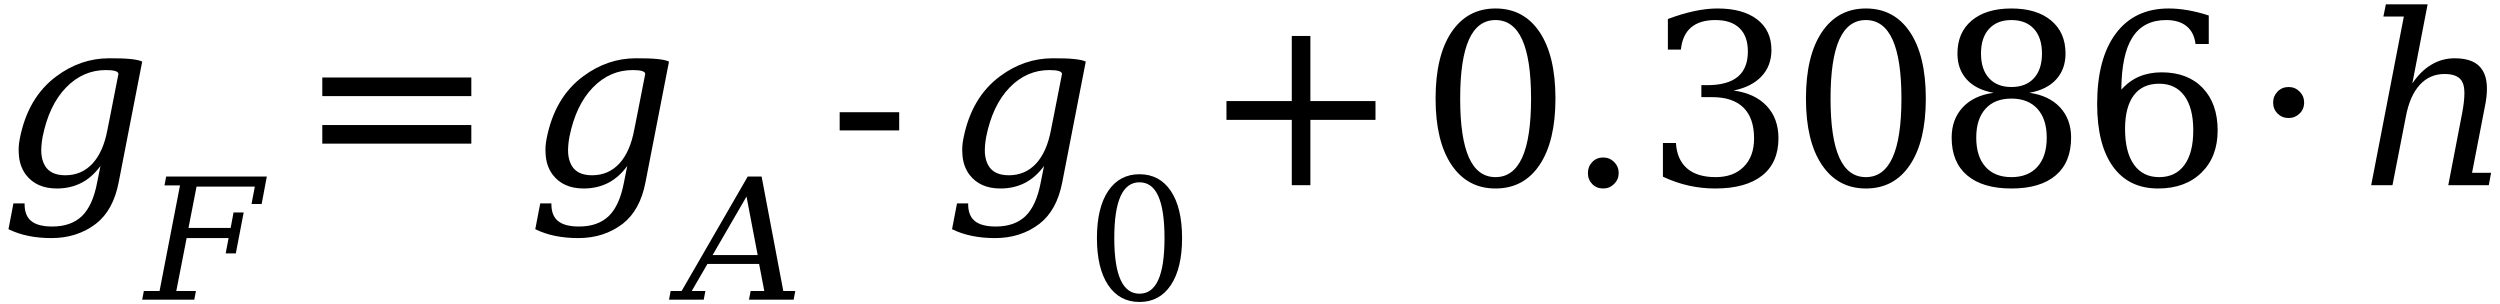
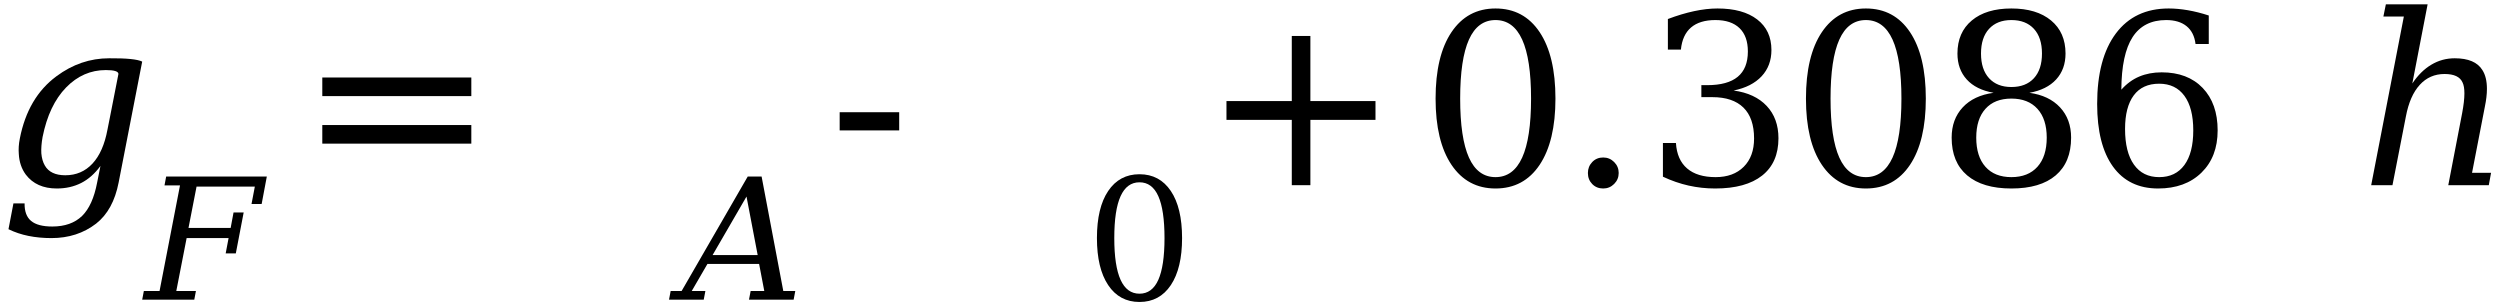
<svg xmlns="http://www.w3.org/2000/svg" stroke-dasharray="none" shape-rendering="auto" font-family="'Dialog'" width="189" text-rendering="auto" fill-opacity="1" contentScriptType="text/ecmascript" color-interpolation="auto" color-rendering="auto" preserveAspectRatio="xMidYMid meet" font-size="12" fill="black" stroke="black" image-rendering="auto" stroke-miterlimit="10" zoomAndPan="magnify" version="1.0" stroke-linecap="square" stroke-linejoin="miter" contentStyleType="text/css" font-style="normal" height="23" stroke-width="1" stroke-dashoffset="0" font-weight="normal" stroke-opacity="1">
  <defs id="genericDefs" />
  <g>
    <g text-rendering="optimizeLegibility" transform="translate(0,14)" color-rendering="optimizeQuality" color-interpolation="linearRGB" image-rendering="optimizeQuality">
      <path d="M10.75 -9.344 L8.969 -0.203 Q8.562 1.891 7.266 2.906 Q5.844 4 3.891 4 Q2.969 4 2.156 3.836 Q1.344 3.672 0.641 3.328 L1.016 1.375 L1.859 1.375 Q1.844 2.281 2.352 2.703 Q2.859 3.125 3.953 3.125 Q5.375 3.125 6.203 2.328 Q7.016 1.531 7.344 -0.203 L7.594 -1.453 Q6.953 -0.578 6.133 -0.164 Q5.312 0.25 4.297 0.25 Q2.75 0.25 1.953 -0.797 Q1.469 -1.453 1.422 -2.359 Q1.375 -2.906 1.5 -3.531 Q2.109 -6.641 4.266 -8.234 Q6.094 -9.594 8.25 -9.594 Q10.219 -9.609 10.75 -9.344 ZM8.953 -8.406 Q8.953 -8.703 8 -8.703 Q6.281 -8.703 5 -7.391 Q3.703 -6.062 3.219 -3.641 Q3.094 -2.938 3.125 -2.406 Q3.172 -1.859 3.391 -1.484 Q3.812 -0.75 4.938 -0.75 Q6.172 -0.75 6.992 -1.633 Q7.812 -2.516 8.125 -4.203 L8.312 -5.141 L8.953 -8.406 Z" stroke="none" />
    </g>
    <g text-rendering="optimizeLegibility" transform="translate(10.953,22.656)" color-rendering="optimizeQuality" color-interpolation="linearRGB" image-rendering="optimizeQuality">
      <path d="M-0.203 0 L-0.078 -0.656 L1.109 -0.656 L2.656 -8.641 L1.484 -8.641 L1.609 -9.312 L9.219 -9.312 L8.828 -7.234 L8.062 -7.234 L8.312 -8.547 L3.906 -8.547 L3.297 -5.422 L6.484 -5.422 L6.703 -6.594 L7.469 -6.594 L6.875 -3.5 L6.109 -3.5 L6.328 -4.656 L3.156 -4.656 L2.375 -0.656 L3.859 -0.656 L3.734 0 L-0.203 0 Z" stroke="none" />
    </g>
    <g text-rendering="optimizeLegibility" transform="translate(22.46,14)" color-rendering="optimizeQuality" color-interpolation="linearRGB" image-rendering="optimizeQuality">
      <path d="M1.906 -8.141 L13.172 -8.141 L13.172 -6.734 L1.906 -6.734 L1.906 -8.141 ZM1.906 -4.547 L13.172 -4.547 L13.172 -3.141 L1.906 -3.141 L1.906 -4.547 Z" stroke="none" />
    </g>
    <g text-rendering="optimizeLegibility" transform="translate(39.826,14)" color-rendering="optimizeQuality" color-interpolation="linearRGB" image-rendering="optimizeQuality">
-       <path d="M10.75 -9.344 L8.969 -0.203 Q8.562 1.891 7.266 2.906 Q5.844 4 3.891 4 Q2.969 4 2.156 3.836 Q1.344 3.672 0.641 3.328 L1.016 1.375 L1.859 1.375 Q1.844 2.281 2.352 2.703 Q2.859 3.125 3.953 3.125 Q5.375 3.125 6.203 2.328 Q7.016 1.531 7.344 -0.203 L7.594 -1.453 Q6.953 -0.578 6.133 -0.164 Q5.312 0.25 4.297 0.25 Q2.75 0.25 1.953 -0.797 Q1.469 -1.453 1.422 -2.359 Q1.375 -2.906 1.5 -3.531 Q2.109 -6.641 4.266 -8.234 Q6.094 -9.594 8.25 -9.594 Q10.219 -9.609 10.75 -9.344 ZM8.953 -8.406 Q8.953 -8.703 8 -8.703 Q6.281 -8.703 5 -7.391 Q3.703 -6.062 3.219 -3.641 Q3.094 -2.938 3.125 -2.406 Q3.172 -1.859 3.391 -1.484 Q3.812 -0.75 4.938 -0.75 Q6.172 -0.75 6.992 -1.633 Q7.812 -2.516 8.125 -4.203 L8.312 -5.141 L8.953 -8.406 Z" stroke="none" />
-     </g>
+       </g>
    <g text-rendering="optimizeLegibility" transform="translate(51.561,22.656)" color-rendering="optimizeQuality" color-interpolation="linearRGB" image-rendering="optimizeQuality">
      <path d="M2.312 -3.375 L5.719 -3.375 L4.875 -7.797 L2.312 -3.375 ZM-0.984 0 L-0.859 -0.656 L-0.031 -0.656 L4.969 -9.312 L6.016 -9.312 L7.656 -0.656 L8.562 -0.656 L8.438 0 L5.062 0 L5.188 -0.656 L6.219 -0.656 L5.828 -2.703 L1.922 -2.703 L0.734 -0.656 L1.766 -0.656 L1.641 0 L-0.984 0 Z" stroke="none" />
    </g>
    <g text-rendering="optimizeLegibility" transform="translate(62.682,14)" color-rendering="optimizeQuality" color-interpolation="linearRGB" image-rendering="optimizeQuality">
      <path d="M0.797 -5.516 L5.297 -5.516 L5.297 -4.141 L0.797 -4.141 L0.797 -5.516 Z" stroke="none" />
    </g>
    <g text-rendering="optimizeLegibility" transform="translate(71.334,14)" color-rendering="optimizeQuality" color-interpolation="linearRGB" image-rendering="optimizeQuality">
-       <path d="M10.75 -9.344 L8.969 -0.203 Q8.562 1.891 7.266 2.906 Q5.844 4 3.891 4 Q2.969 4 2.156 3.836 Q1.344 3.672 0.641 3.328 L1.016 1.375 L1.859 1.375 Q1.844 2.281 2.352 2.703 Q2.859 3.125 3.953 3.125 Q5.375 3.125 6.203 2.328 Q7.016 1.531 7.344 -0.203 L7.594 -1.453 Q6.953 -0.578 6.133 -0.164 Q5.312 0.25 4.297 0.25 Q2.75 0.25 1.953 -0.797 Q1.469 -1.453 1.422 -2.359 Q1.375 -2.906 1.5 -3.531 Q2.109 -6.641 4.266 -8.234 Q6.094 -9.594 8.25 -9.594 Q10.219 -9.609 10.75 -9.344 ZM8.953 -8.406 Q8.953 -8.703 8 -8.703 Q6.281 -8.703 5 -7.391 Q3.703 -6.062 3.219 -3.641 Q3.094 -2.938 3.125 -2.406 Q3.172 -1.859 3.391 -1.484 Q3.812 -0.75 4.938 -0.75 Q6.172 -0.75 6.992 -1.633 Q7.812 -2.516 8.125 -4.203 L8.312 -5.141 L8.953 -8.406 Z" stroke="none" />
-     </g>
+       </g>
    <g text-rendering="optimizeLegibility" transform="translate(82.084,22.641)" color-rendering="optimizeQuality" color-interpolation="linearRGB" image-rendering="optimizeQuality">
      <path d="M4.062 -0.438 Q5.016 -0.438 5.484 -1.484 Q5.953 -2.531 5.953 -4.641 Q5.953 -6.766 5.484 -7.812 Q5.016 -8.859 4.062 -8.859 Q3.109 -8.859 2.633 -7.812 Q2.156 -6.766 2.156 -4.641 Q2.156 -2.531 2.633 -1.484 Q3.109 -0.438 4.062 -0.438 ZM4.062 0.188 Q2.547 0.188 1.695 -1.086 Q0.844 -2.359 0.844 -4.641 Q0.844 -6.938 1.695 -8.203 Q2.547 -9.469 4.062 -9.469 Q5.578 -9.469 6.43 -8.203 Q7.281 -6.938 7.281 -4.641 Q7.281 -2.359 6.43 -1.086 Q5.578 0.188 4.062 0.188 Z" stroke="none" />
    </g>
    <g text-rendering="optimizeLegibility" transform="translate(90.815,14)" color-rendering="optimizeQuality" color-interpolation="linearRGB" image-rendering="optimizeQuality">
      <path d="M8.25 -11.281 L8.25 -6.359 L13.172 -6.359 L13.172 -4.938 L8.25 -4.938 L8.25 0 L6.844 0 L6.844 -4.938 L1.906 -4.938 L1.906 -6.359 L6.844 -6.359 L6.844 -11.281 L8.25 -11.281 Z" stroke="none" />
    </g>
    <g text-rendering="optimizeLegibility" transform="translate(107.342,14)" color-rendering="optimizeQuality" color-interpolation="linearRGB" image-rendering="optimizeQuality">
      <path d="M5.719 -0.609 Q7.062 -0.609 7.734 -2.086 Q8.406 -3.562 8.406 -6.547 Q8.406 -9.531 7.734 -11.008 Q7.062 -12.484 5.719 -12.484 Q4.375 -12.484 3.711 -11.008 Q3.047 -9.531 3.047 -6.547 Q3.047 -3.562 3.711 -2.086 Q4.375 -0.609 5.719 -0.609 ZM5.719 0.25 Q3.594 0.25 2.391 -1.539 Q1.188 -3.328 1.188 -6.547 Q1.188 -9.781 2.391 -11.57 Q3.594 -13.359 5.719 -13.359 Q7.859 -13.359 9.055 -11.57 Q10.25 -9.781 10.25 -6.547 Q10.25 -3.328 9.055 -1.539 Q7.859 0.25 5.719 0.25 ZM12.703 -0.922 Q12.703 -1.406 13.031 -1.75 Q13.359 -2.094 13.859 -2.094 Q14.344 -2.094 14.688 -1.75 Q15.031 -1.406 15.031 -0.922 Q15.031 -0.438 14.688 -0.094 Q14.344 0.25 13.859 0.25 Q13.359 0.25 13.031 -0.086 Q12.703 -0.422 12.703 -0.922 ZM18.75 -12.562 Q19.781 -12.953 20.727 -13.156 Q21.672 -13.359 22.5 -13.359 Q24.422 -13.359 25.5 -12.531 Q26.578 -11.703 26.578 -10.219 Q26.578 -9.031 25.836 -8.234 Q25.094 -7.438 23.719 -7.156 Q25.328 -6.938 26.219 -5.992 Q27.109 -5.047 27.109 -3.547 Q27.109 -1.703 25.875 -0.727 Q24.641 0.25 22.328 0.25 Q21.297 0.25 20.32 0.031 Q19.344 -0.188 18.375 -0.641 L18.375 -3.188 L19.359 -3.188 Q19.438 -1.922 20.203 -1.266 Q20.969 -0.609 22.359 -0.609 Q23.703 -0.609 24.484 -1.391 Q25.266 -2.172 25.266 -3.531 Q25.266 -5.078 24.461 -5.867 Q23.656 -6.656 22.109 -6.656 L21.281 -6.656 L21.281 -7.562 L21.719 -7.562 Q23.266 -7.562 24.031 -8.195 Q24.797 -8.828 24.797 -10.109 Q24.797 -11.266 24.164 -11.875 Q23.531 -12.484 22.344 -12.484 Q21.156 -12.484 20.5 -11.922 Q19.844 -11.359 19.734 -10.25 L18.75 -10.25 L18.75 -12.562 ZM33.719 -0.609 Q35.062 -0.609 35.734 -2.086 Q36.406 -3.562 36.406 -6.547 Q36.406 -9.531 35.734 -11.008 Q35.062 -12.484 33.719 -12.484 Q32.375 -12.484 31.711 -11.008 Q31.047 -9.531 31.047 -6.547 Q31.047 -3.562 31.711 -2.086 Q32.375 -0.609 33.719 -0.609 ZM33.719 0.25 Q31.594 0.25 30.391 -1.539 Q29.188 -3.328 29.188 -6.547 Q29.188 -9.781 30.391 -11.57 Q31.594 -13.359 33.719 -13.359 Q35.859 -13.359 37.055 -11.57 Q38.25 -9.781 38.25 -6.547 Q38.25 -3.328 37.055 -1.539 Q35.859 0.25 33.719 0.25 ZM47.391 -3.594 Q47.391 -5 46.688 -5.773 Q45.984 -6.547 44.719 -6.547 Q43.453 -6.547 42.758 -5.773 Q42.062 -5 42.062 -3.594 Q42.062 -2.172 42.758 -1.391 Q43.453 -0.609 44.719 -0.609 Q45.984 -0.609 46.688 -1.391 Q47.391 -2.172 47.391 -3.594 ZM47.031 -9.953 Q47.031 -11.156 46.422 -11.82 Q45.812 -12.484 44.719 -12.484 Q43.641 -12.484 43.031 -11.82 Q42.422 -11.156 42.422 -9.953 Q42.422 -8.75 43.031 -8.086 Q43.641 -7.422 44.719 -7.422 Q45.812 -7.422 46.422 -8.086 Q47.031 -8.75 47.031 -9.953 ZM46.078 -6.984 Q47.562 -6.781 48.398 -5.883 Q49.234 -4.984 49.234 -3.594 Q49.234 -1.734 48.07 -0.742 Q46.906 0.25 44.719 0.25 Q42.547 0.25 41.375 -0.742 Q40.203 -1.734 40.203 -3.594 Q40.203 -4.984 41.039 -5.883 Q41.875 -6.781 43.375 -6.984 Q42.047 -7.219 41.344 -7.992 Q40.641 -8.766 40.641 -9.953 Q40.641 -11.547 41.727 -12.453 Q42.812 -13.359 44.719 -13.359 Q46.625 -13.359 47.719 -12.453 Q48.812 -11.547 48.812 -9.953 Q48.812 -8.766 48.102 -7.992 Q47.391 -7.219 46.078 -6.984 ZM55.891 -0.609 Q57.125 -0.609 57.797 -1.523 Q58.469 -2.438 58.469 -4.141 Q58.469 -5.844 57.797 -6.758 Q57.125 -7.672 55.891 -7.672 Q54.625 -7.672 53.969 -6.789 Q53.312 -5.906 53.312 -4.25 Q53.312 -2.5 53.984 -1.555 Q54.656 -0.609 55.891 -0.609 ZM53.031 -7.219 Q53.625 -7.891 54.383 -8.211 Q55.141 -8.531 56.078 -8.531 Q58.047 -8.531 59.18 -7.352 Q60.312 -6.172 60.312 -4.141 Q60.312 -2.141 59.086 -0.945 Q57.859 0.25 55.812 0.25 Q53.594 0.25 52.398 -1.406 Q51.203 -3.062 51.203 -6.141 Q51.203 -9.578 52.617 -11.469 Q54.031 -13.359 56.609 -13.359 Q57.297 -13.359 58.062 -13.227 Q58.828 -13.094 59.641 -12.828 L59.641 -10.672 L58.641 -10.672 Q58.531 -11.562 57.961 -12.023 Q57.391 -12.484 56.422 -12.484 Q54.719 -12.484 53.883 -11.195 Q53.047 -9.906 53.031 -7.219 Z" stroke="none" />
    </g>
    <g text-rendering="optimizeLegibility" transform="translate(169.943,14)" color-rendering="optimizeQuality" color-interpolation="linearRGB" image-rendering="optimizeQuality">
-       <path d="M1.906 -6.25 Q1.906 -6.734 2.242 -7.078 Q2.578 -7.422 3.078 -7.422 Q3.562 -7.422 3.906 -7.078 Q4.25 -6.734 4.25 -6.25 Q4.25 -5.75 3.906 -5.414 Q3.562 -5.078 3.078 -5.078 Q2.578 -5.078 2.242 -5.414 Q1.906 -5.75 1.906 -6.25 Z" stroke="none" />
-     </g>
+       </g>
    <g text-rendering="optimizeLegibility" transform="translate(178.387,14)" color-rendering="optimizeQuality" color-interpolation="linearRGB" image-rendering="optimizeQuality">
      <path d="M0.875 0 L3.344 -12.75 L1.797 -12.75 L1.984 -13.672 L5.141 -13.672 L3.984 -7.688 Q4.609 -8.625 5.422 -9.109 Q6.234 -9.594 7.188 -9.594 Q8.734 -9.594 9.281 -8.703 Q9.625 -8.172 9.625 -7.281 Q9.625 -6.688 9.469 -5.938 L8.5 -0.938 L9.938 -0.938 L9.766 0 L6.703 0 L7.75 -5.438 Q7.922 -6.344 7.922 -6.938 Q7.922 -7.484 7.781 -7.766 Q7.5 -8.406 6.422 -8.406 Q5.297 -8.406 4.547 -7.586 Q3.797 -6.766 3.5 -5.203 L2.484 0 L0.875 0 Z" stroke="none" />
    </g>
  </g>
</svg>